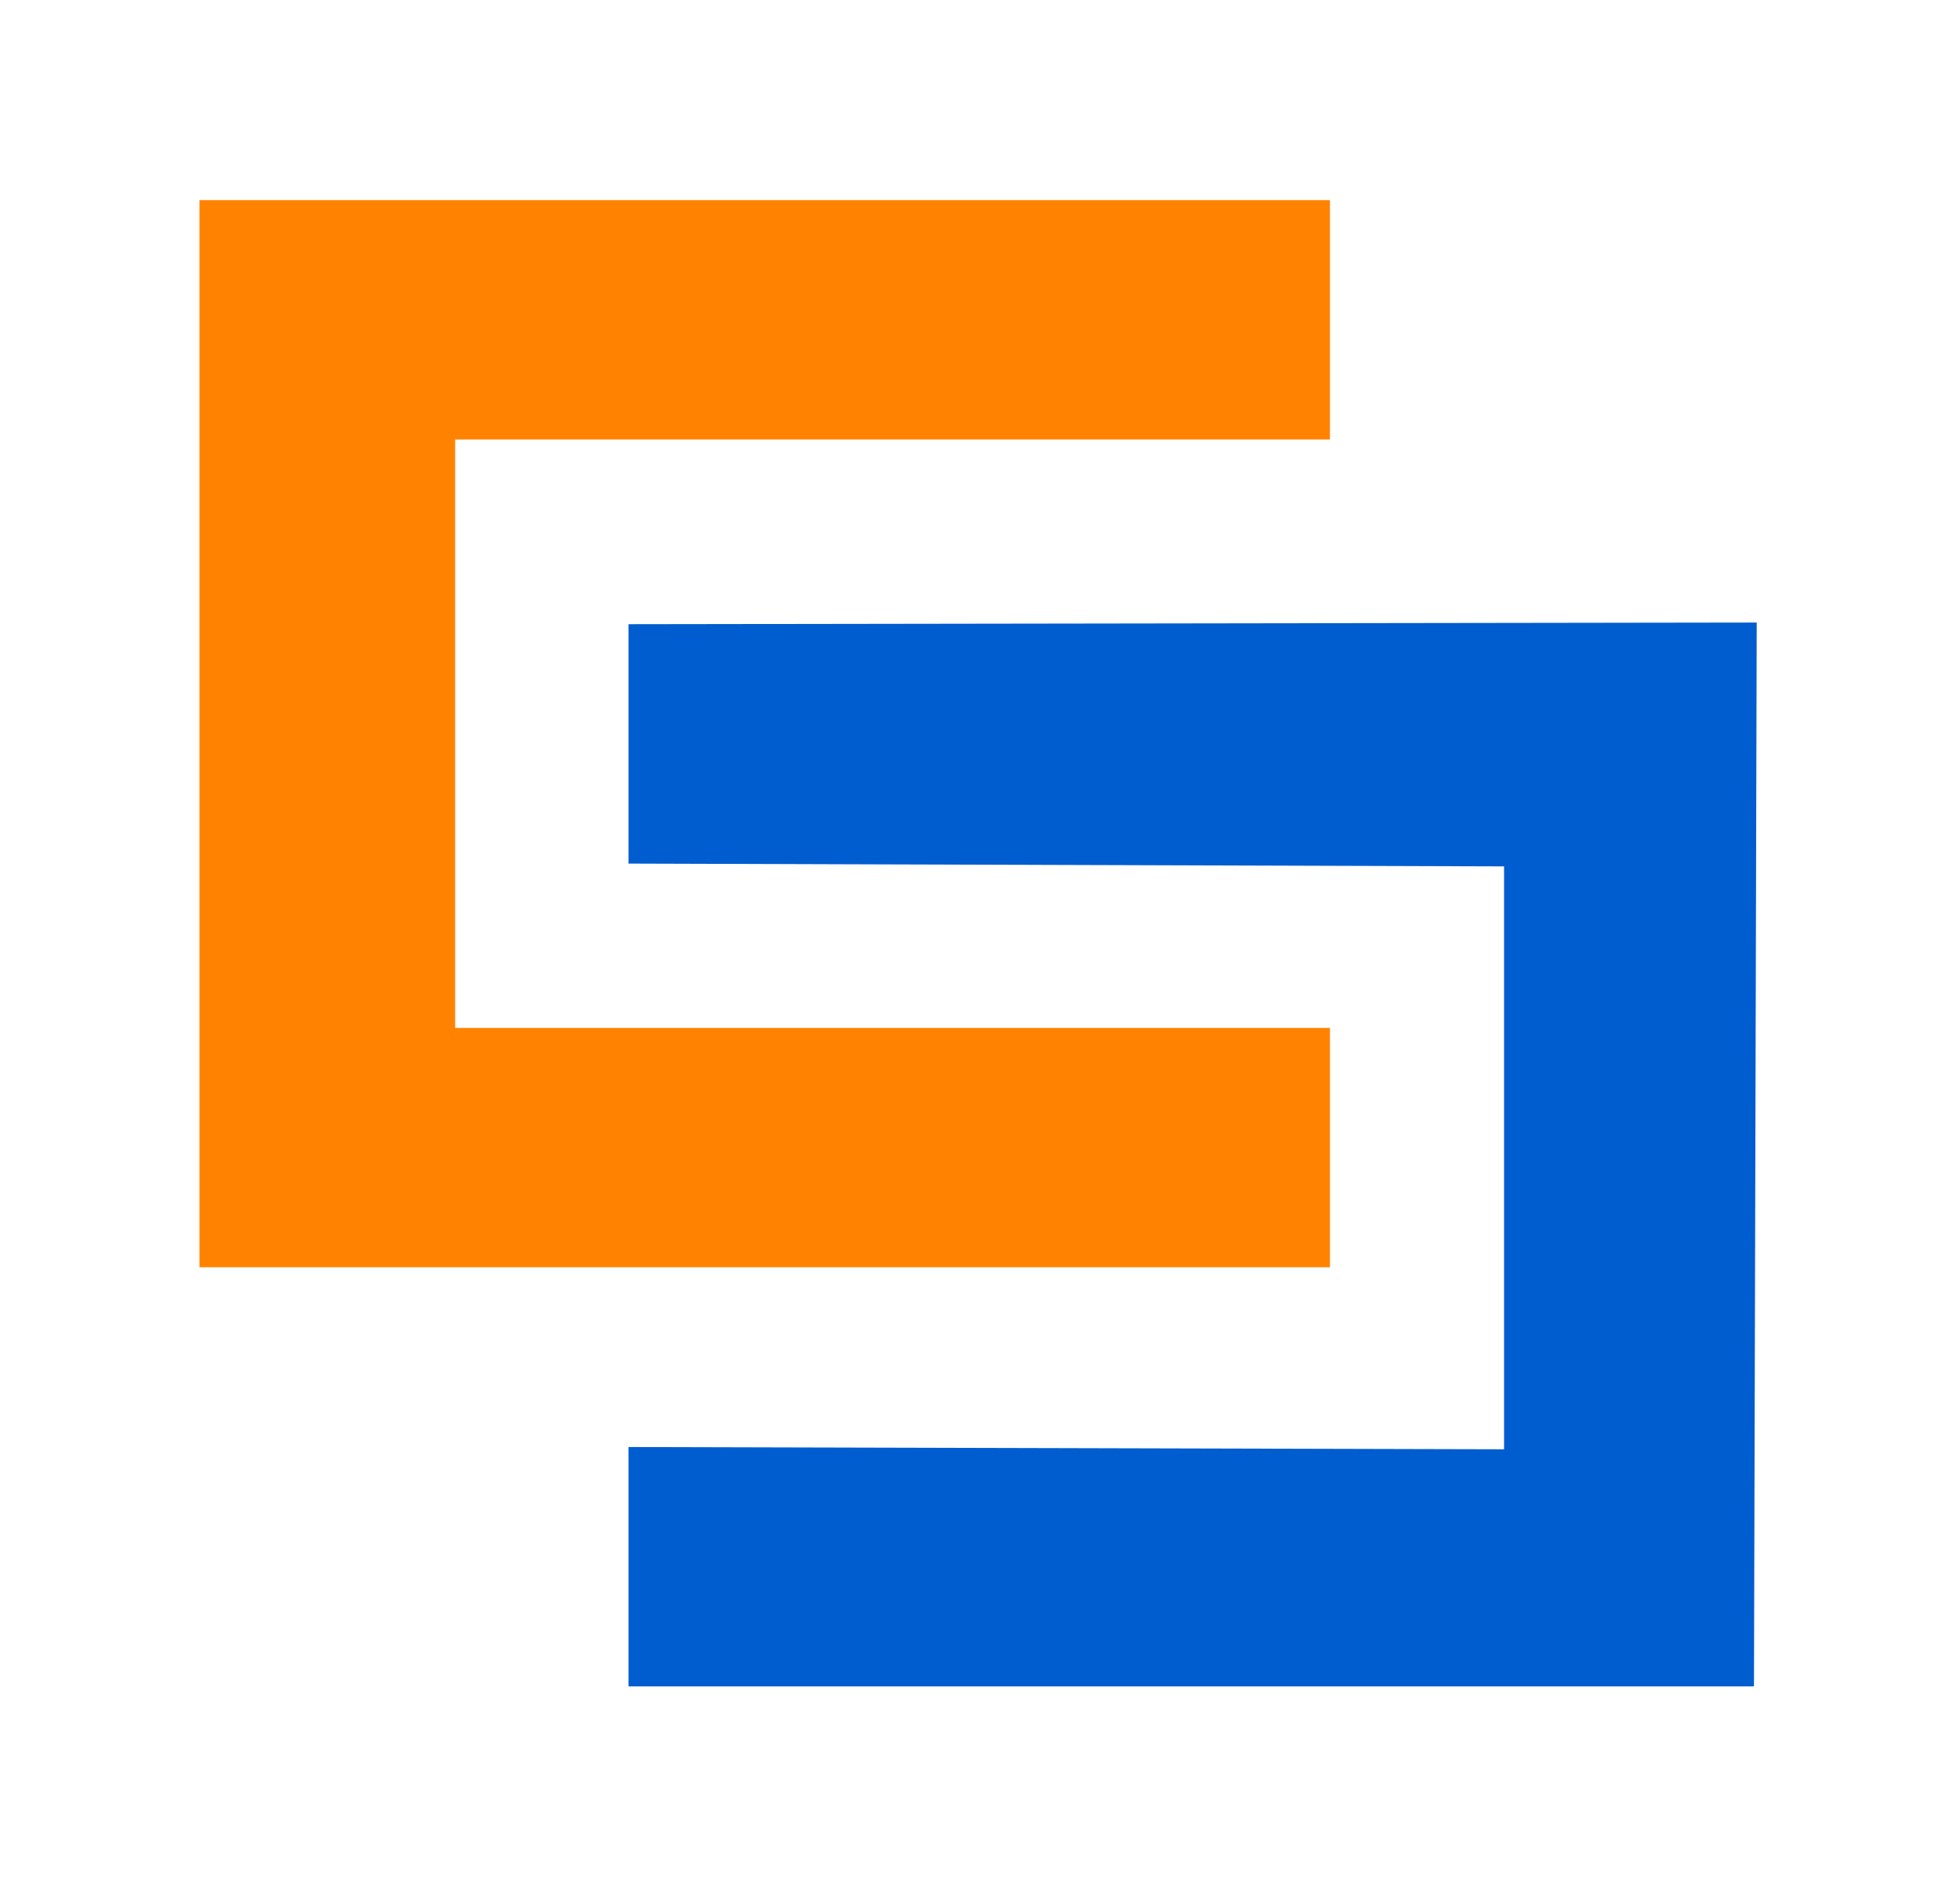
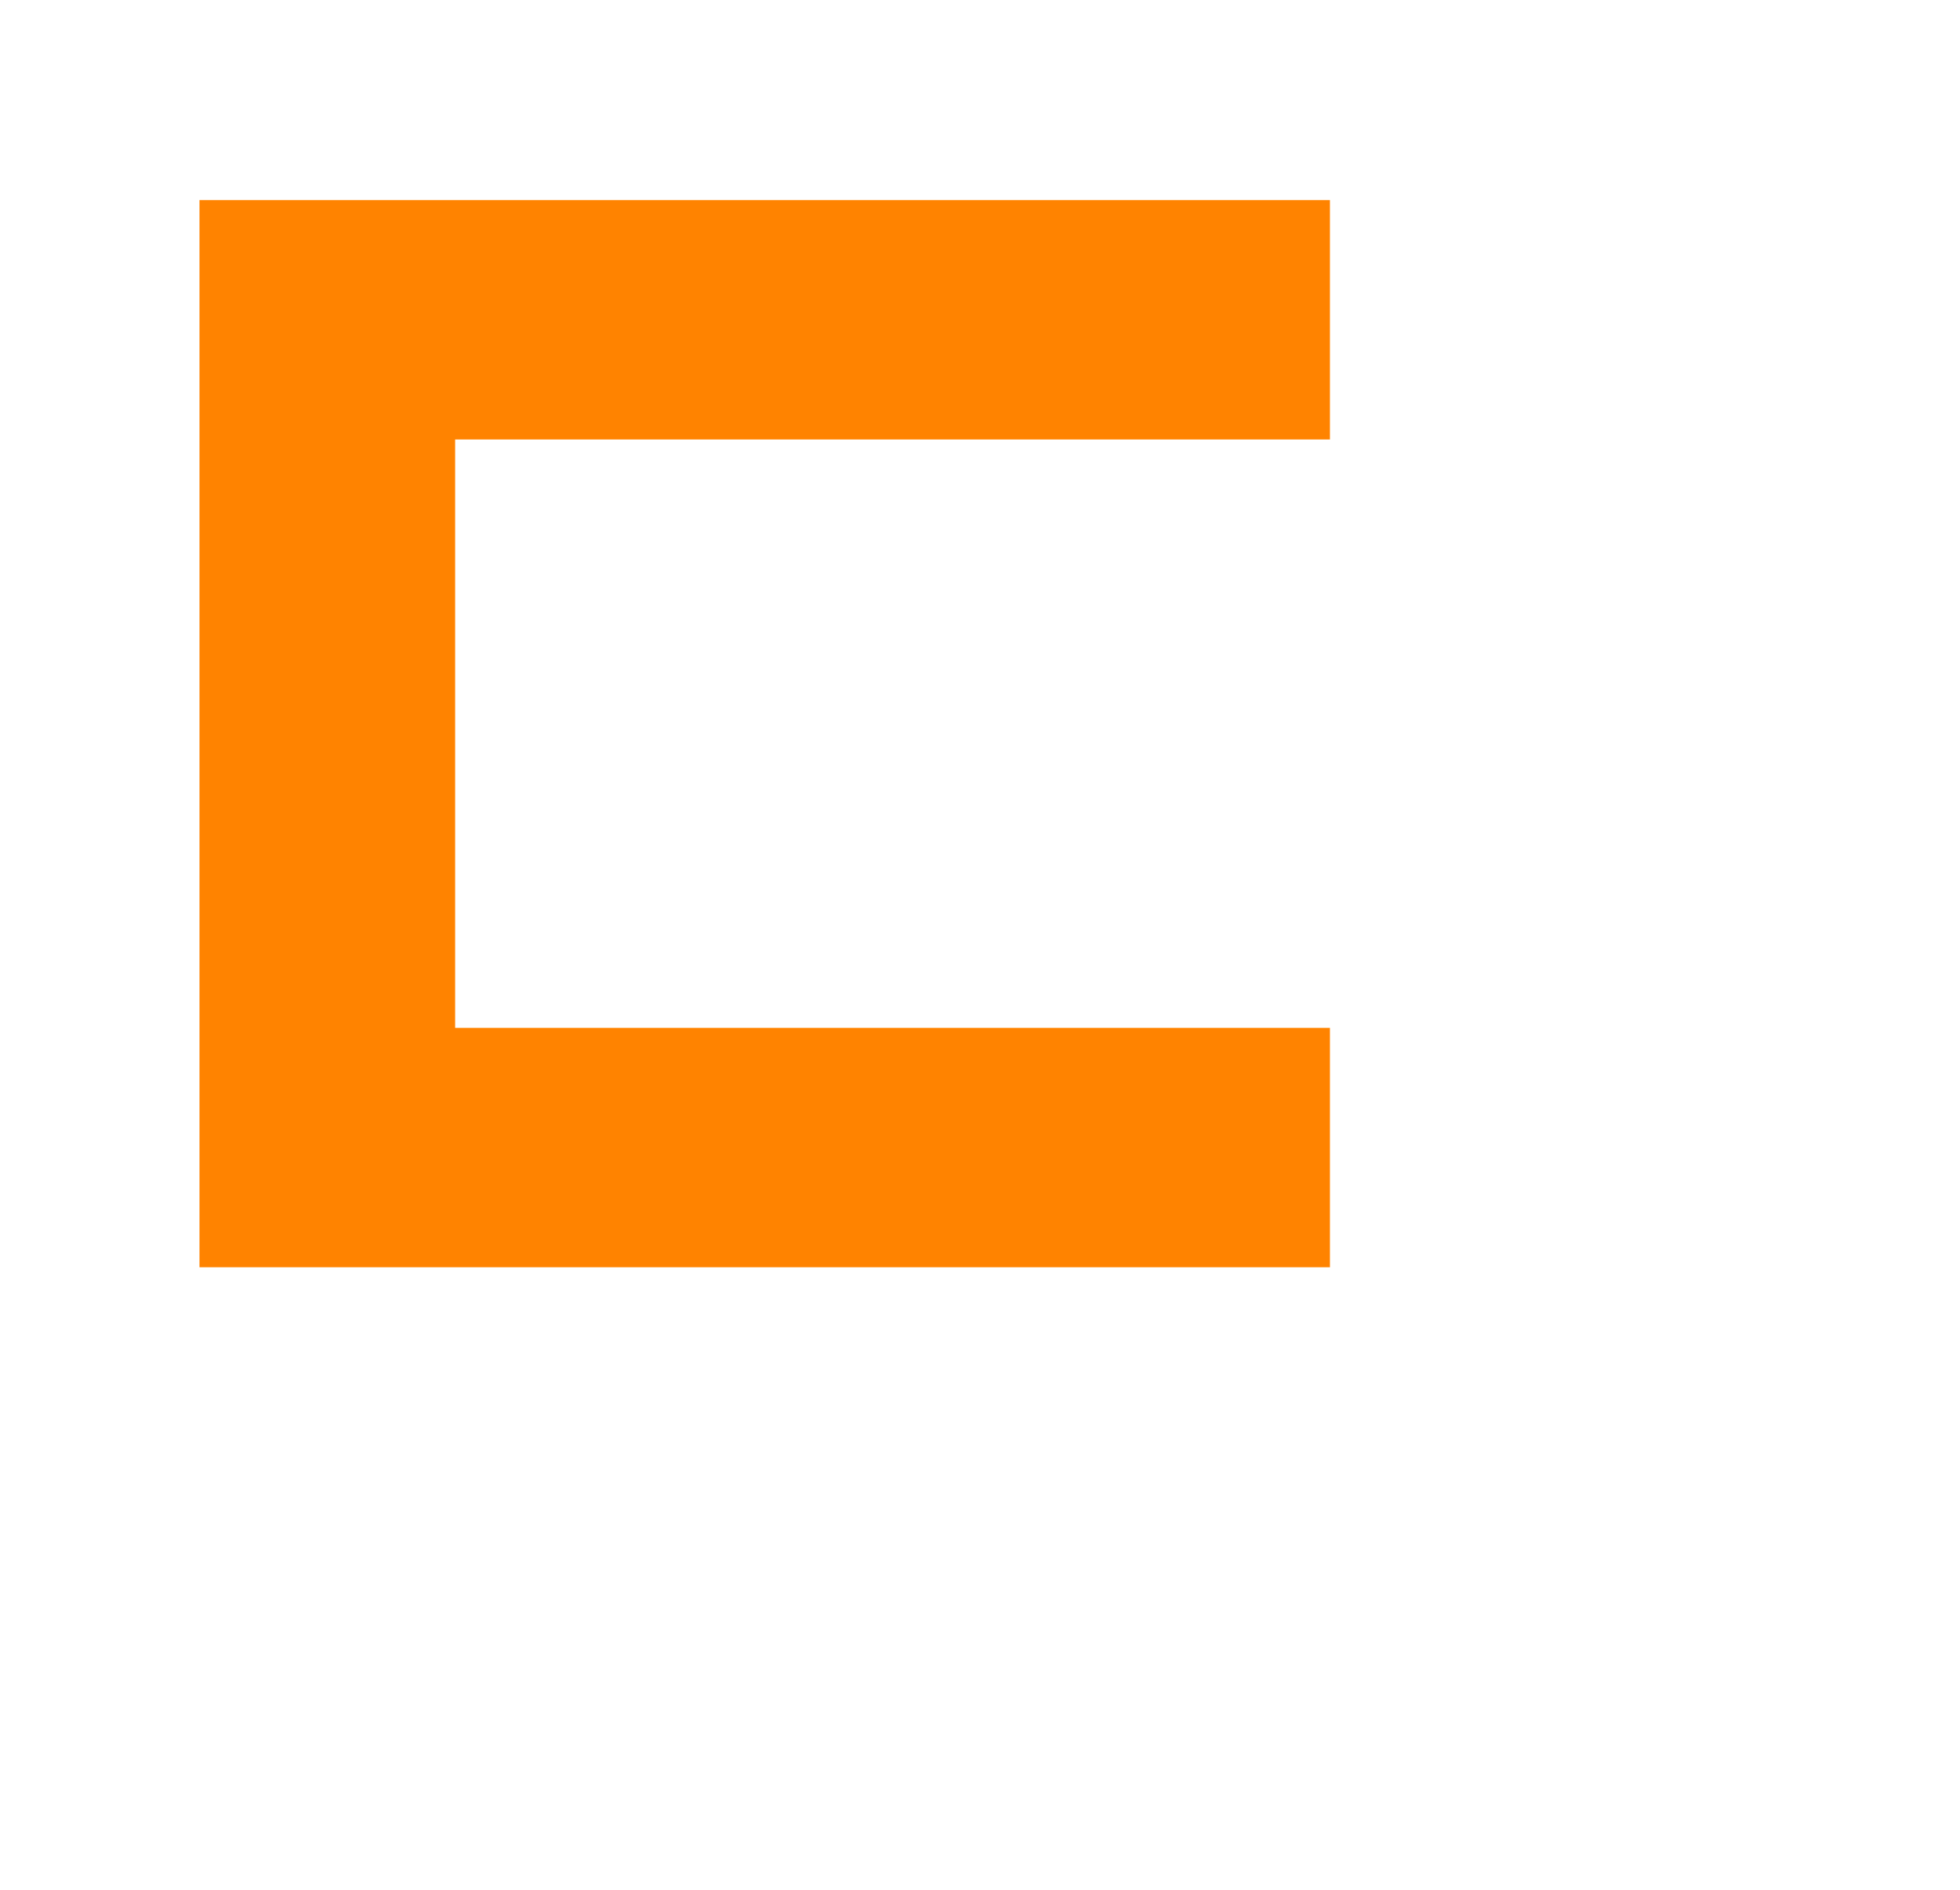
<svg xmlns="http://www.w3.org/2000/svg" width="393" height="379" viewBox="0 0 393 379" fill="none">
-   <path d="M126.02 338.18H351.69L352.24 124.84L126.02 125.17V173.18L301.58 173.74V290.63L126.02 290.18V338.18Z" fill="#005DCF" />
  <path d="M266.67 254.13H40V40.13H266.67V88.13H91.26V206.13H266.67V254.13Z" fill="#FF8300" />
</svg>